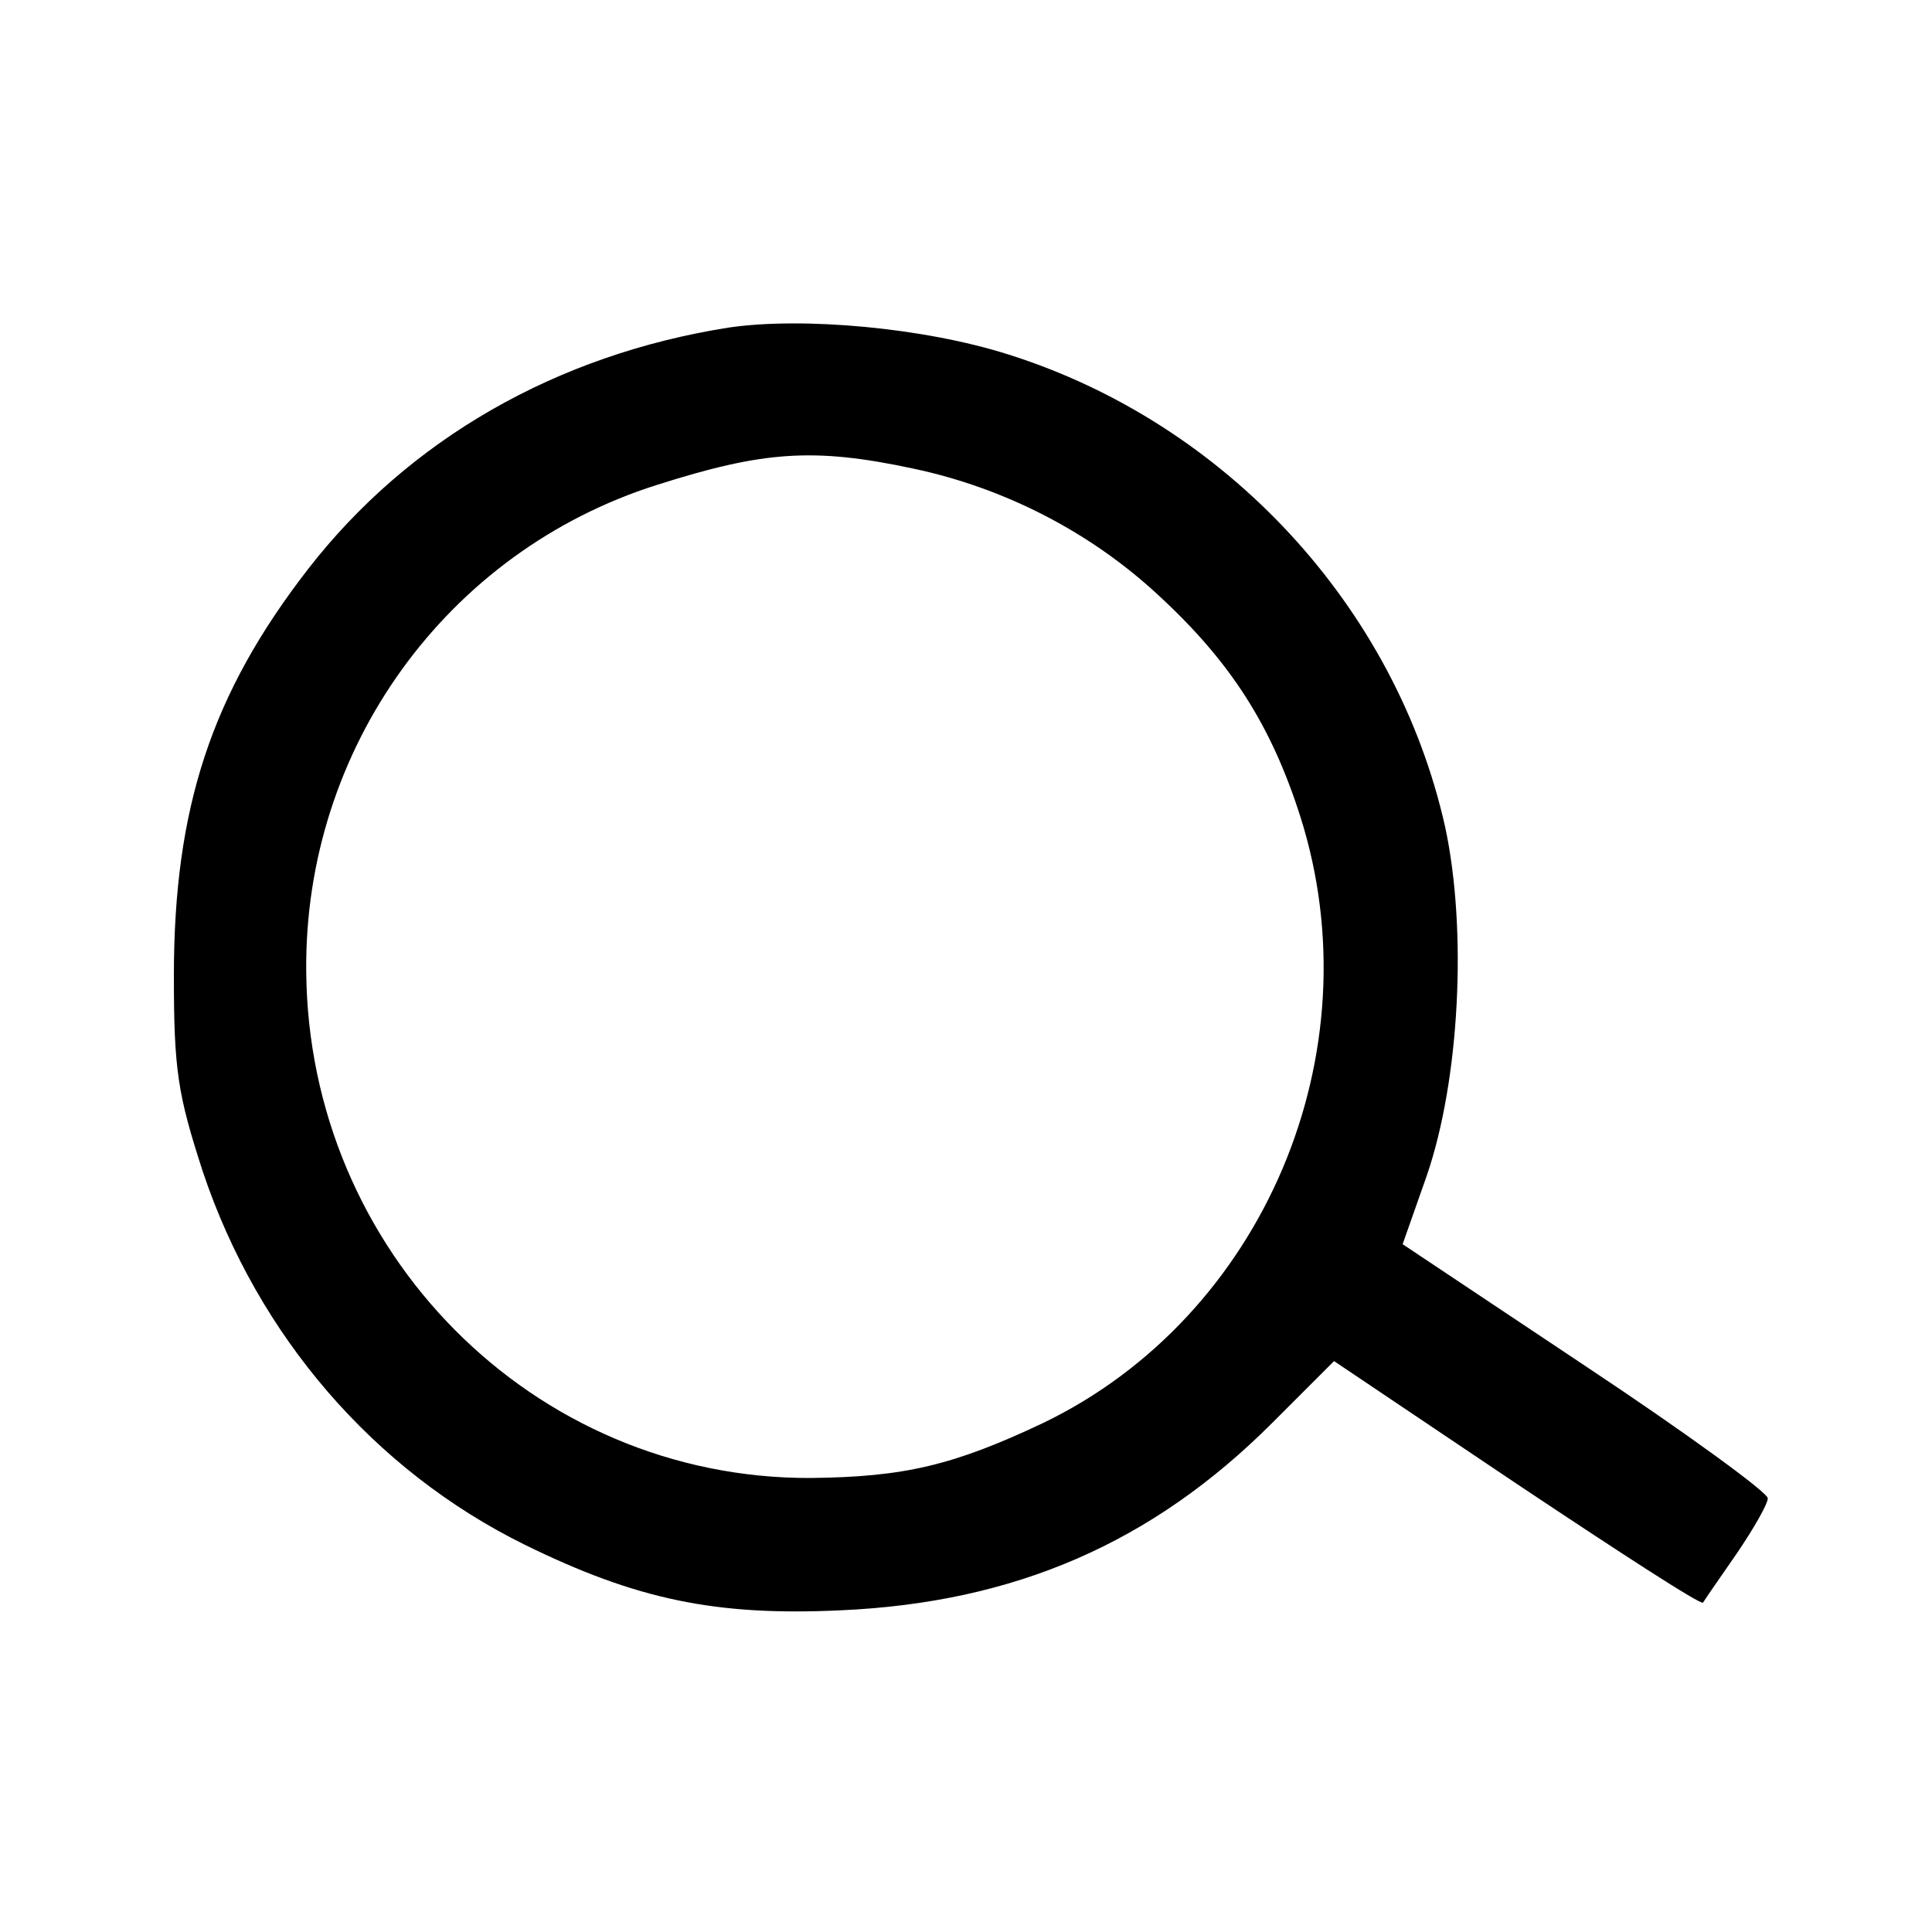
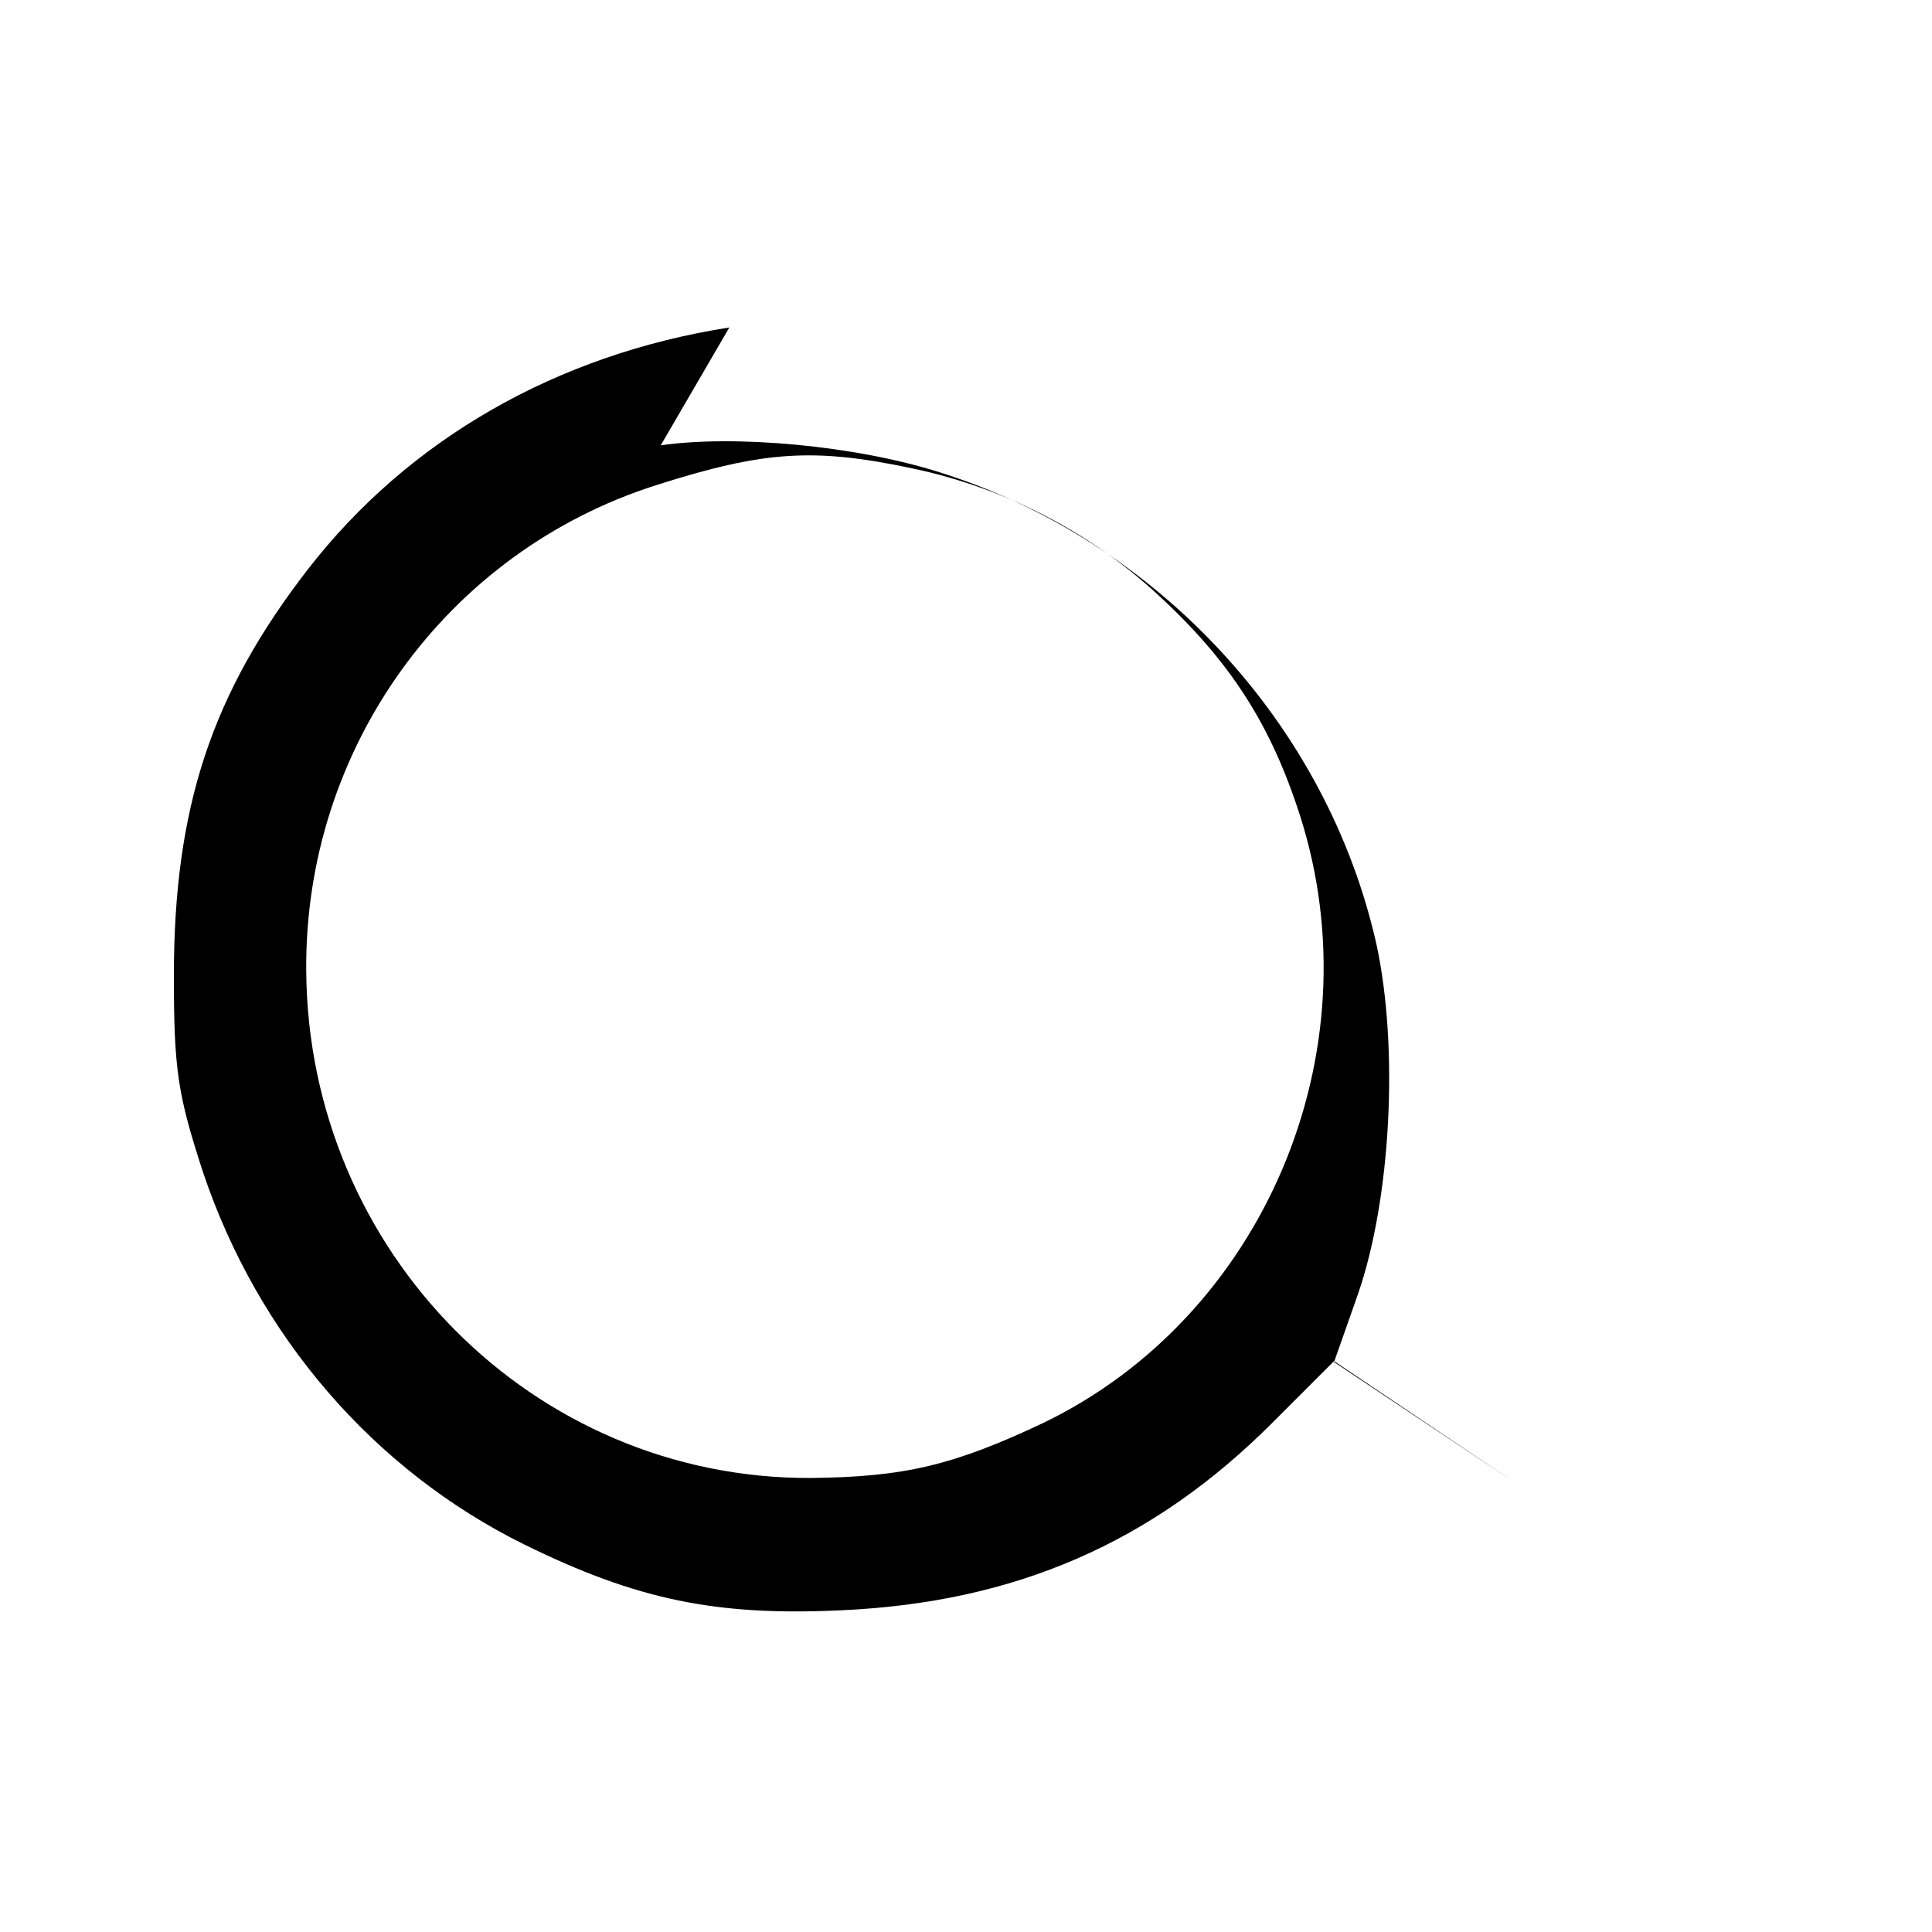
<svg xmlns="http://www.w3.org/2000/svg" version="1.0" width="200pt" height="200pt" viewBox="0 0 200 200" preserveAspectRatio="xMidYMid meet">
  <g transform="translate(0,200) scale(0.1,-0.1)" fill="#000000" stroke="none">
-     <path d="M755 1661 c-179 -28 -332 -116 -436 -250 -100 -129 -139 -247 -139 -421 0 -98 4 -123 30 -203 57 -170 177 -309 333 -386 116 -57 198 -74 327 -68 181 8 323 70 447 194 l64 64 189 -127 c105 -70 191 -126 193 -123 1 2 17 25 35 51 17 25 32 51 32 57 0 6 -85 68 -189 137 l-189 126 25 71 c34 99 42 254 19 361 -51 228 -227 418 -452 489 -88 28 -213 39 -289 28z m190 -146 c95 -20 184 -66 254 -131 75 -69 117 -135 147 -229 78 -245 -38 -518 -266 -628 -93 -44 -144 -56 -241 -57 -287 -1 -520 234 -522 525 -2 230 145 434 363 503 110 35 162 39 265 17z" />
+     <path d="M755 1661 c-179 -28 -332 -116 -436 -250 -100 -129 -139 -247 -139 -421 0 -98 4 -123 30 -203 57 -170 177 -309 333 -386 116 -57 198 -74 327 -68 181 8 323 70 447 194 l64 64 189 -127 l-189 126 25 71 c34 99 42 254 19 361 -51 228 -227 418 -452 489 -88 28 -213 39 -289 28z m190 -146 c95 -20 184 -66 254 -131 75 -69 117 -135 147 -229 78 -245 -38 -518 -266 -628 -93 -44 -144 -56 -241 -57 -287 -1 -520 234 -522 525 -2 230 145 434 363 503 110 35 162 39 265 17z" />
  </g>
</svg>